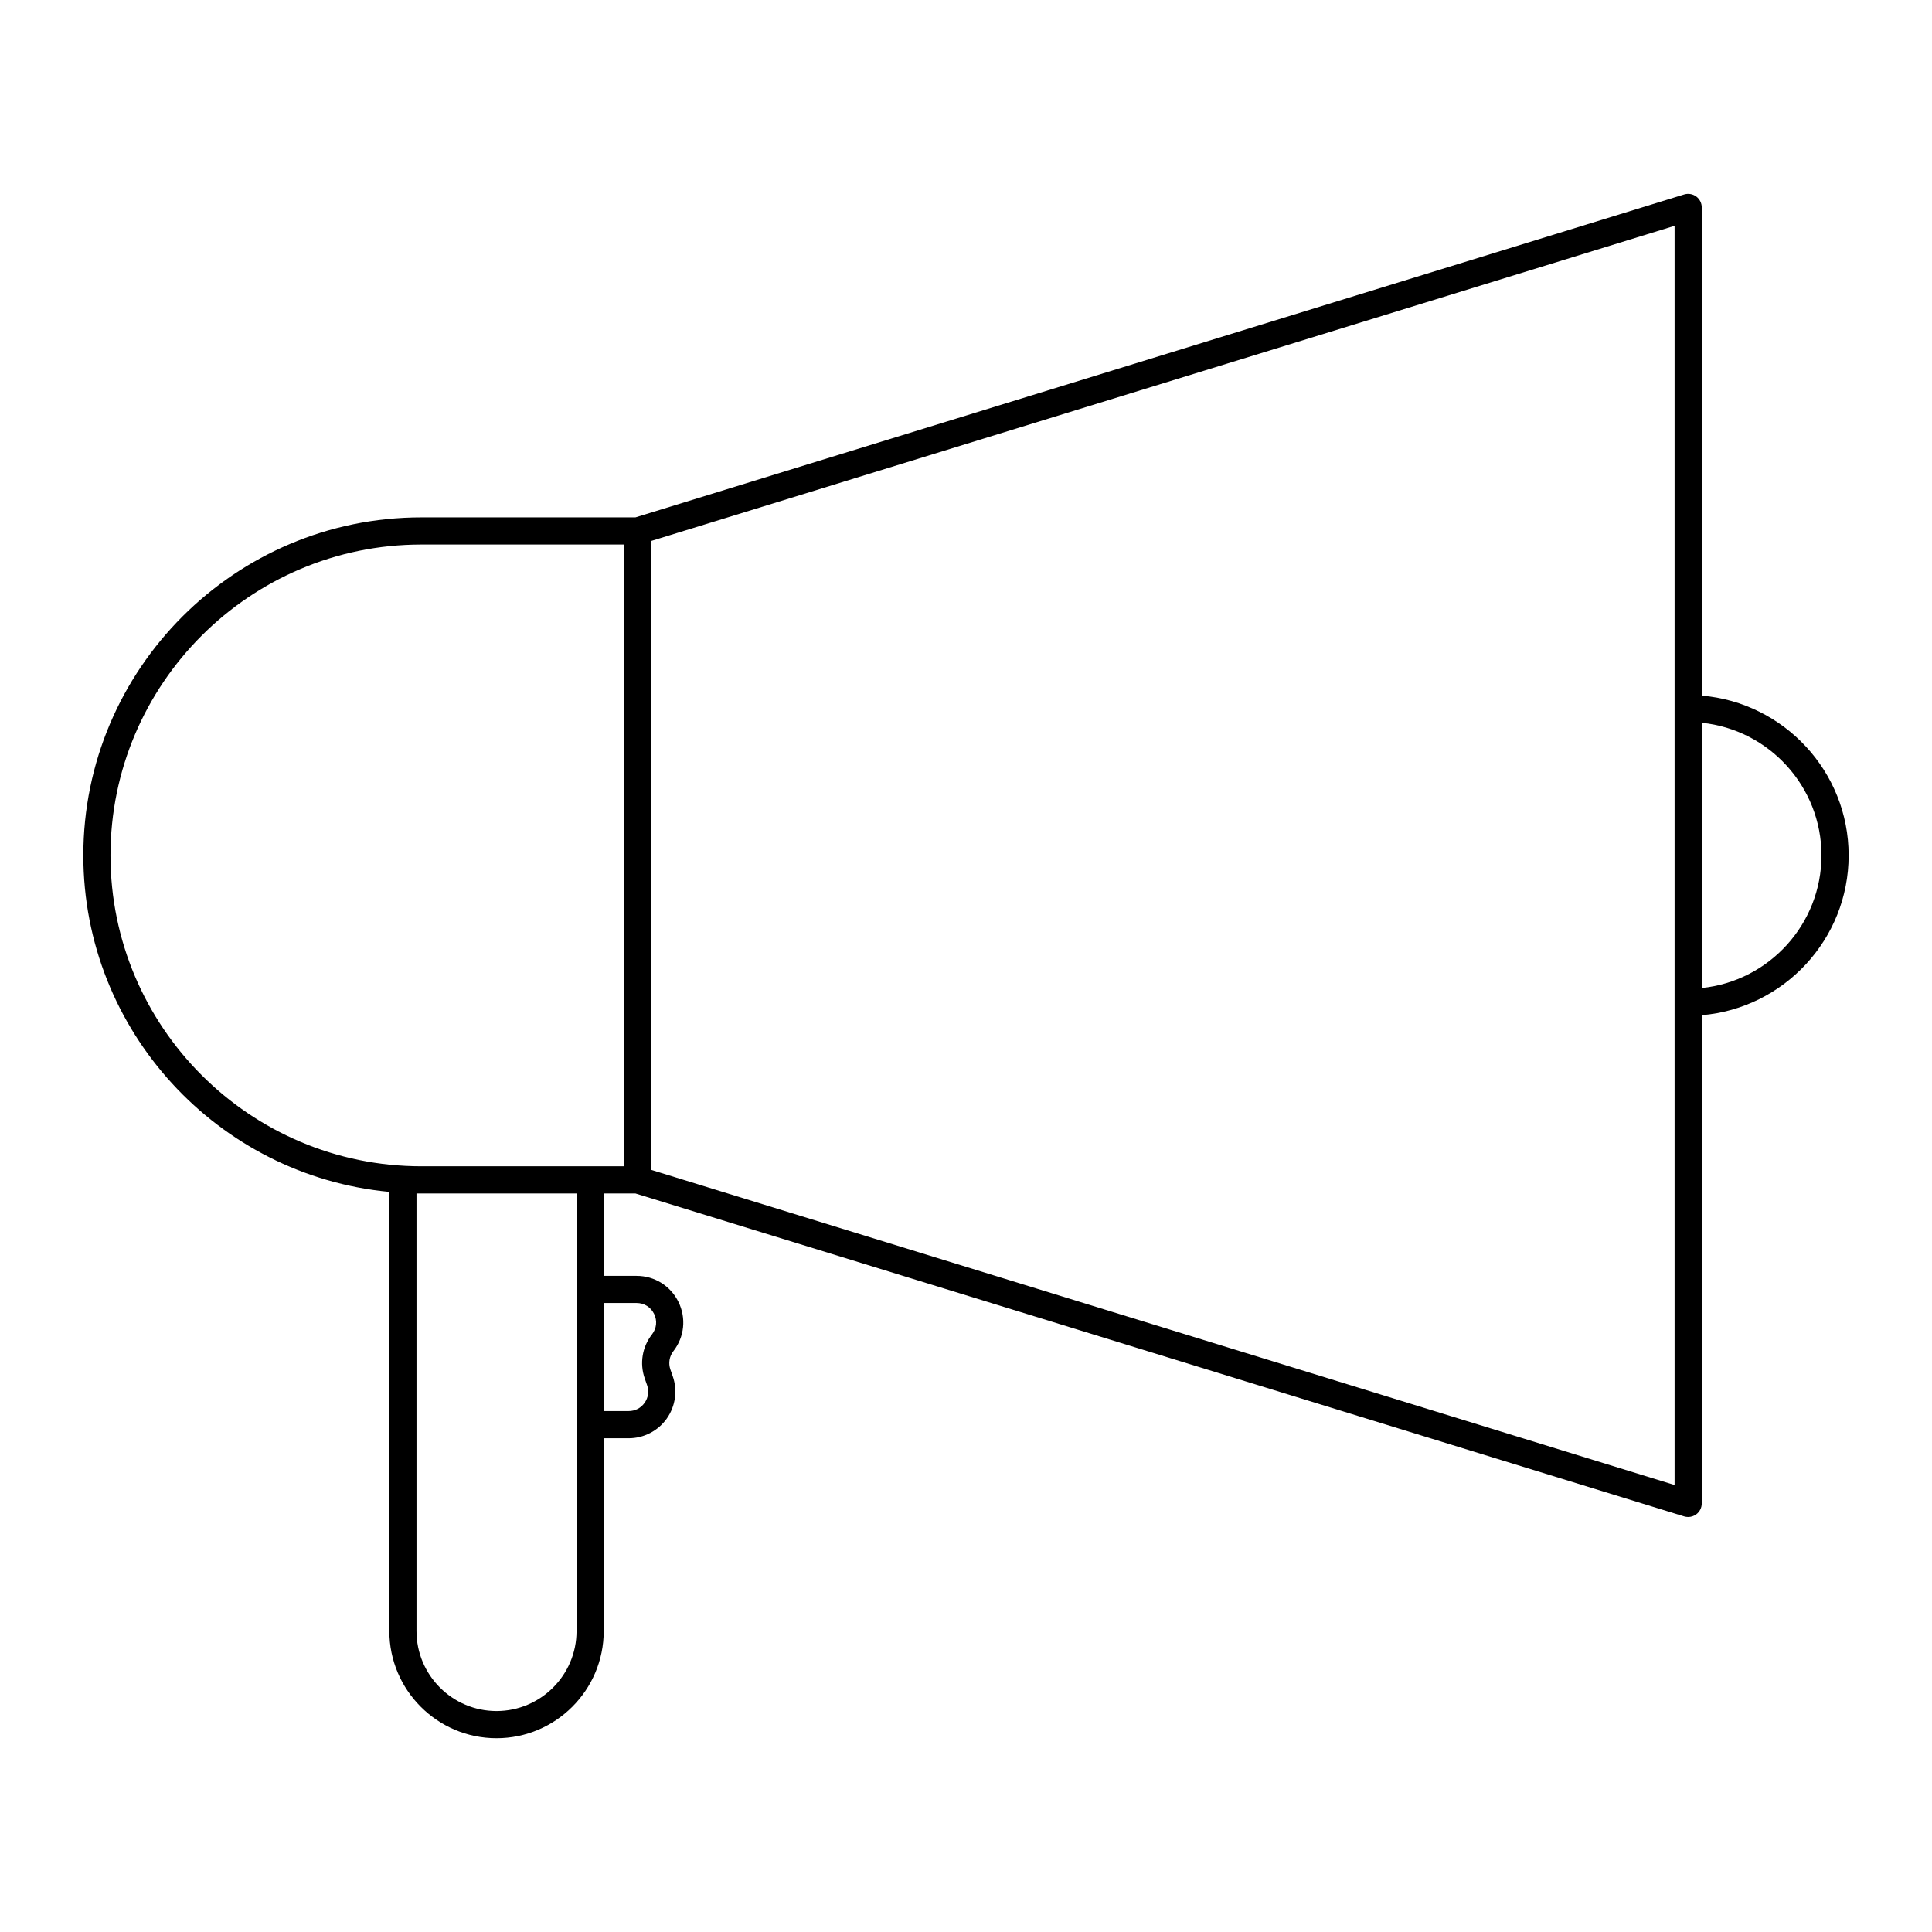
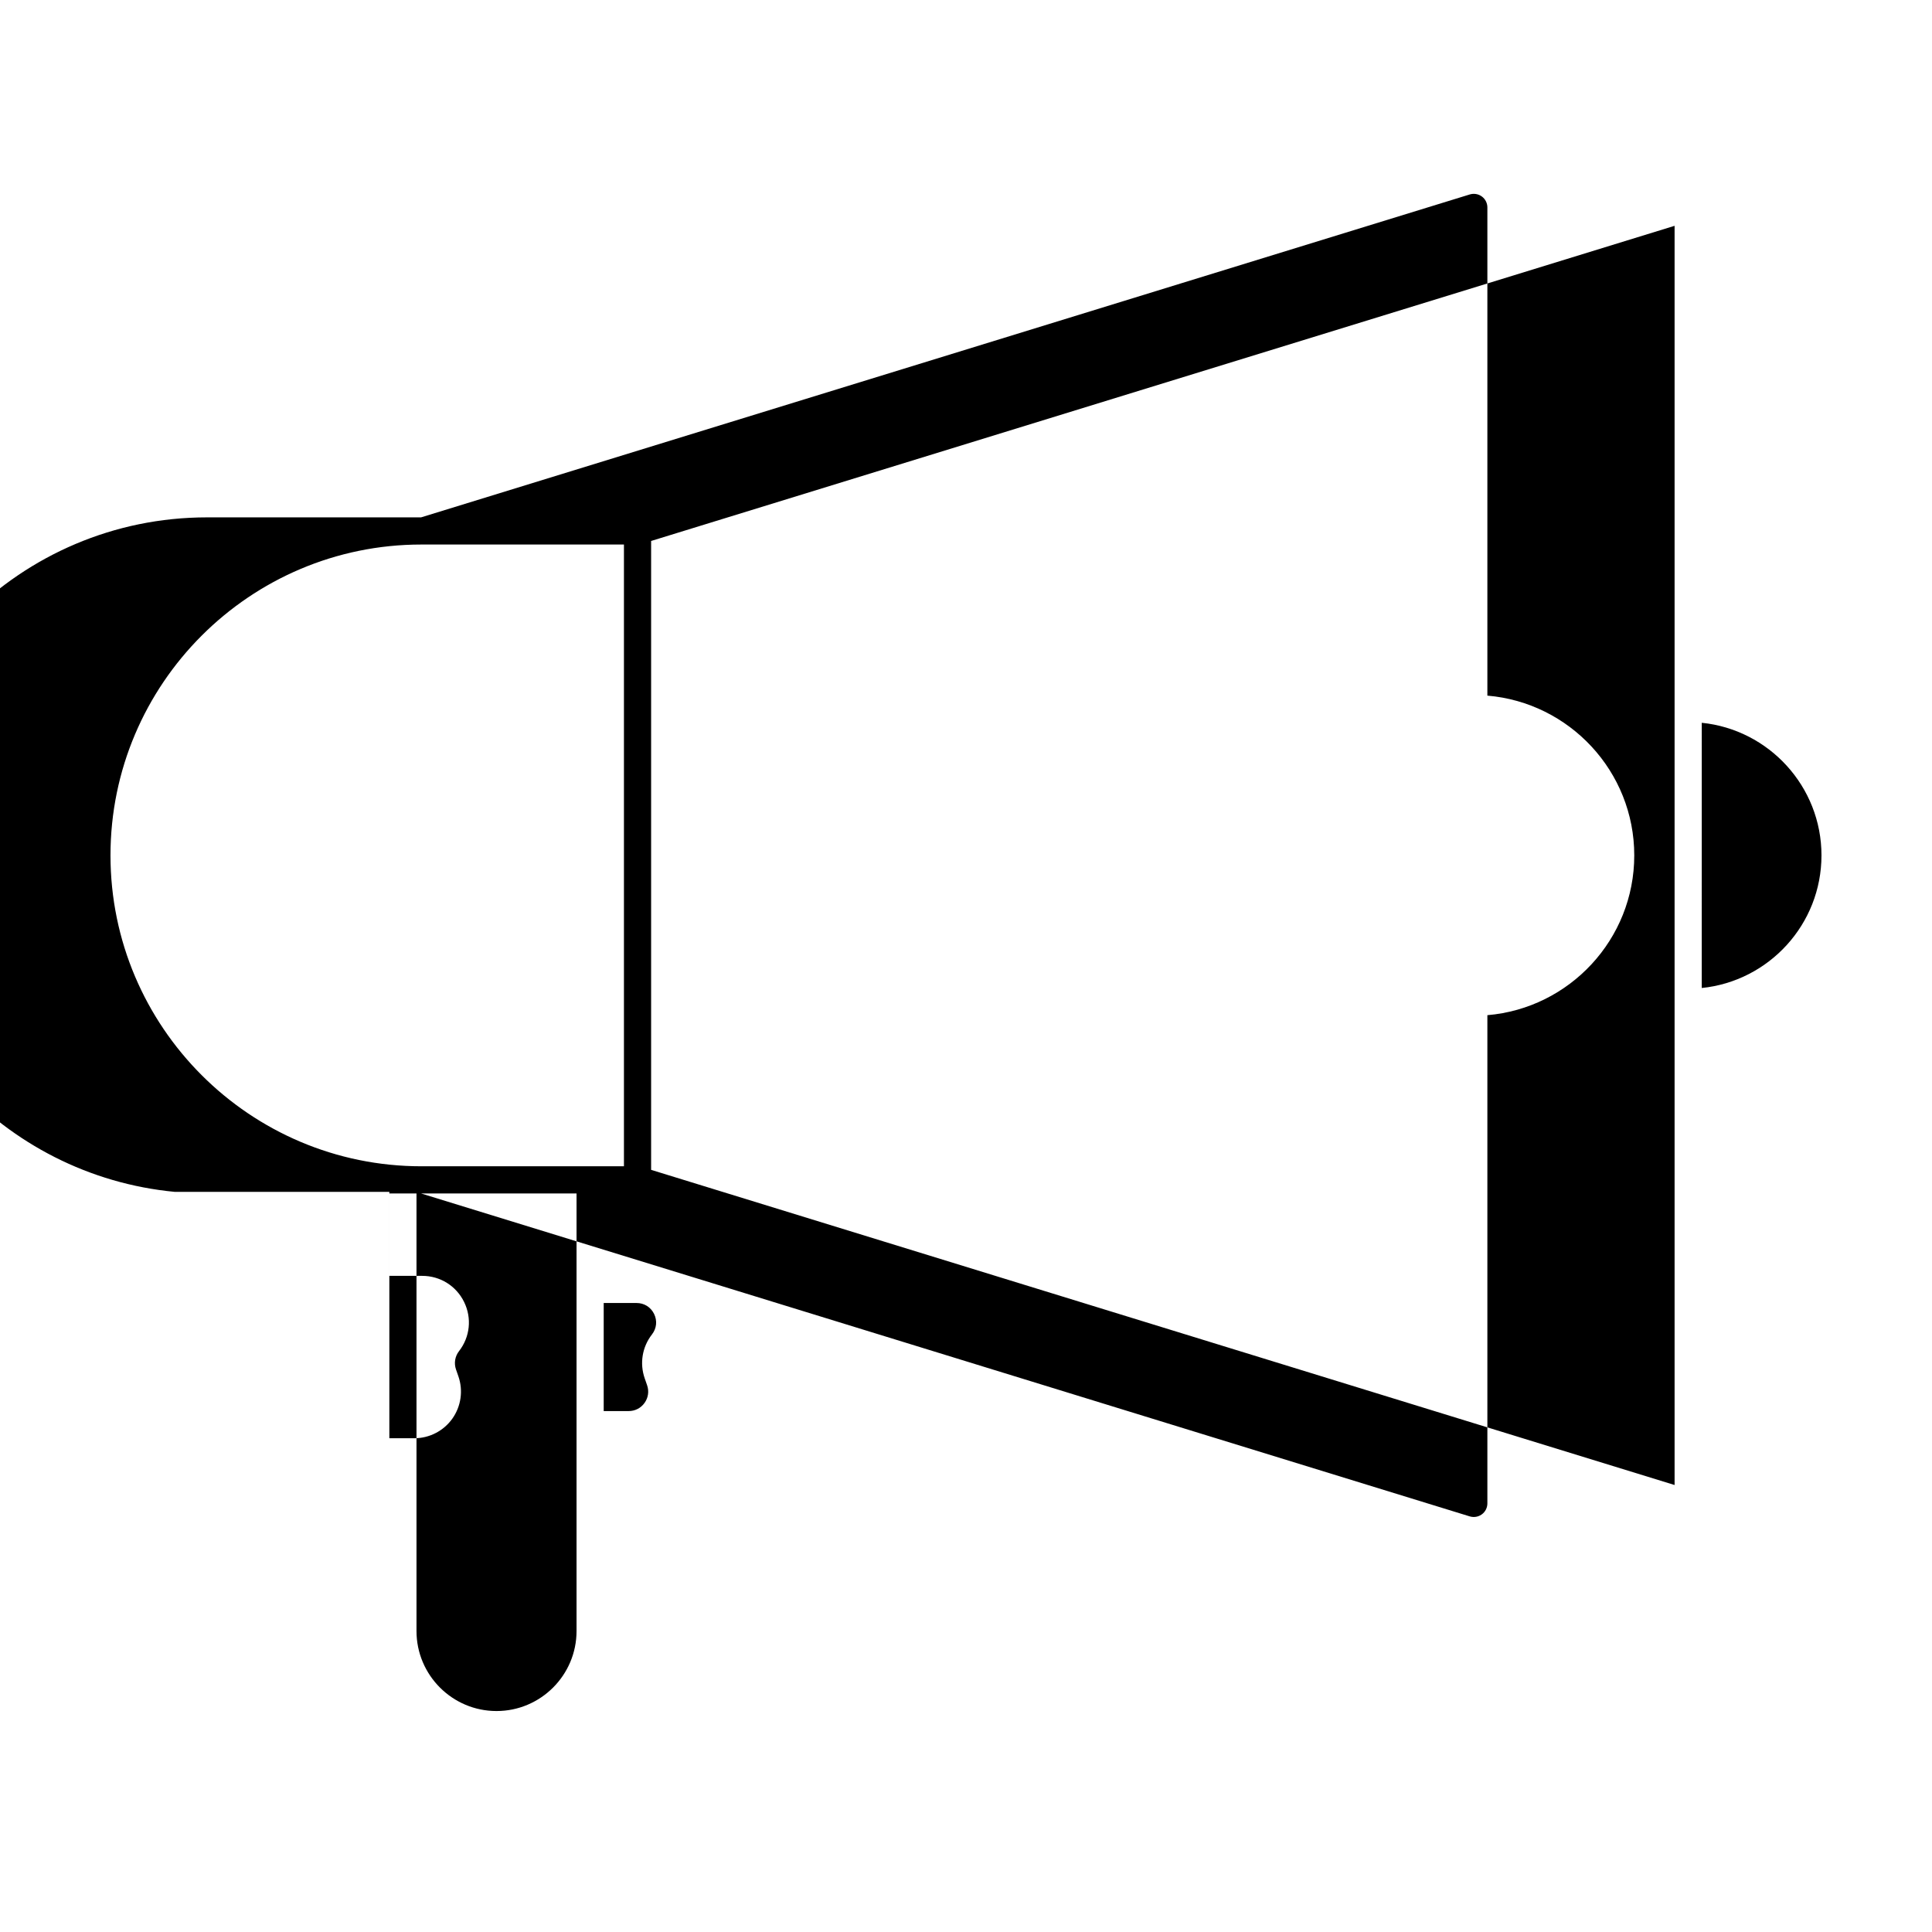
<svg xmlns="http://www.w3.org/2000/svg" fill="#000000" width="800px" height="800px" version="1.1" viewBox="144 144 512 512">
-   <path d="m247.18 459.86v116.38c0 15.66 12.742 28.402 28.406 28.402 15.66 0 28.406-12.742 28.406-28.402v-51.09h6.625c3.996 0 7.762-1.945 10.074-5.199 2.312-3.258 2.91-7.453 1.594-11.227l-0.625-1.793c-0.578-1.664-0.281-3.481 0.801-4.867 2.922-3.758 3.438-8.742 1.348-13.016-2.09-4.277-6.344-6.93-11.102-6.93h-8.715v-21.836h8.414l277.92 85.582c0.348 0.105 0.703 0.156 1.059 0.156 0.762 0 1.512-0.242 2.137-0.703 0.918-0.68 1.461-1.754 1.461-2.894v-129.39c21.766-1.836 38.926-20.105 38.926-42.344 0-22.234-17.16-40.504-38.926-42.34v-129.38c0-1.141-0.543-2.219-1.461-2.894-0.918-0.676-2.106-0.875-3.199-0.543l-277.92 85.578h-56.738c-49.395 0-89.582 40.188-89.582 89.582 0 46.535 35.668 84.883 81.098 89.172zm65.523 29.449c2.016 0 3.746 1.082 4.637 2.891 0.887 1.812 0.676 3.844-0.562 5.438-2.59 3.32-3.305 7.684-1.918 11.656l0.625 1.793c0.559 1.598 0.316 3.309-0.664 4.688-0.98 1.383-2.512 2.172-4.207 2.172h-6.625v-28.637zm-15.914 86.926c0 11.691-9.512 21.207-21.207 21.207-11.695 0-21.207-9.512-21.207-21.207v-115.96h42.414zm329.92-205.55c0 18.266-13.934 33.336-31.73 35.145l0.004-70.285c17.793 1.809 31.727 16.879 31.727 35.141zm-38.926-38.922v205.78l-271.23-83.52v-166.66l271.23-83.52zm-332.12-43.457h53.688v164.77h-53.688c-45.426 0-82.383-36.957-82.383-82.387 0-45.43 36.957-82.383 82.383-82.383z" />
+   <path d="m247.18 459.86v116.38v-51.09h6.625c3.996 0 7.762-1.945 10.074-5.199 2.312-3.258 2.91-7.453 1.594-11.227l-0.625-1.793c-0.578-1.664-0.281-3.481 0.801-4.867 2.922-3.758 3.438-8.742 1.348-13.016-2.09-4.277-6.344-6.93-11.102-6.93h-8.715v-21.836h8.414l277.92 85.582c0.348 0.105 0.703 0.156 1.059 0.156 0.762 0 1.512-0.242 2.137-0.703 0.918-0.68 1.461-1.754 1.461-2.894v-129.39c21.766-1.836 38.926-20.105 38.926-42.344 0-22.234-17.16-40.504-38.926-42.34v-129.38c0-1.141-0.543-2.219-1.461-2.894-0.918-0.676-2.106-0.875-3.199-0.543l-277.92 85.578h-56.738c-49.395 0-89.582 40.188-89.582 89.582 0 46.535 35.668 84.883 81.098 89.172zm65.523 29.449c2.016 0 3.746 1.082 4.637 2.891 0.887 1.812 0.676 3.844-0.562 5.438-2.59 3.32-3.305 7.684-1.918 11.656l0.625 1.793c0.559 1.598 0.316 3.309-0.664 4.688-0.98 1.383-2.512 2.172-4.207 2.172h-6.625v-28.637zm-15.914 86.926c0 11.691-9.512 21.207-21.207 21.207-11.695 0-21.207-9.512-21.207-21.207v-115.96h42.414zm329.92-205.55c0 18.266-13.934 33.336-31.73 35.145l0.004-70.285c17.793 1.809 31.727 16.879 31.727 35.141zm-38.926-38.922v205.78l-271.23-83.52v-166.66l271.23-83.52zm-332.12-43.457h53.688v164.77h-53.688c-45.426 0-82.383-36.957-82.383-82.387 0-45.43 36.957-82.383 82.383-82.383z" />
</svg>